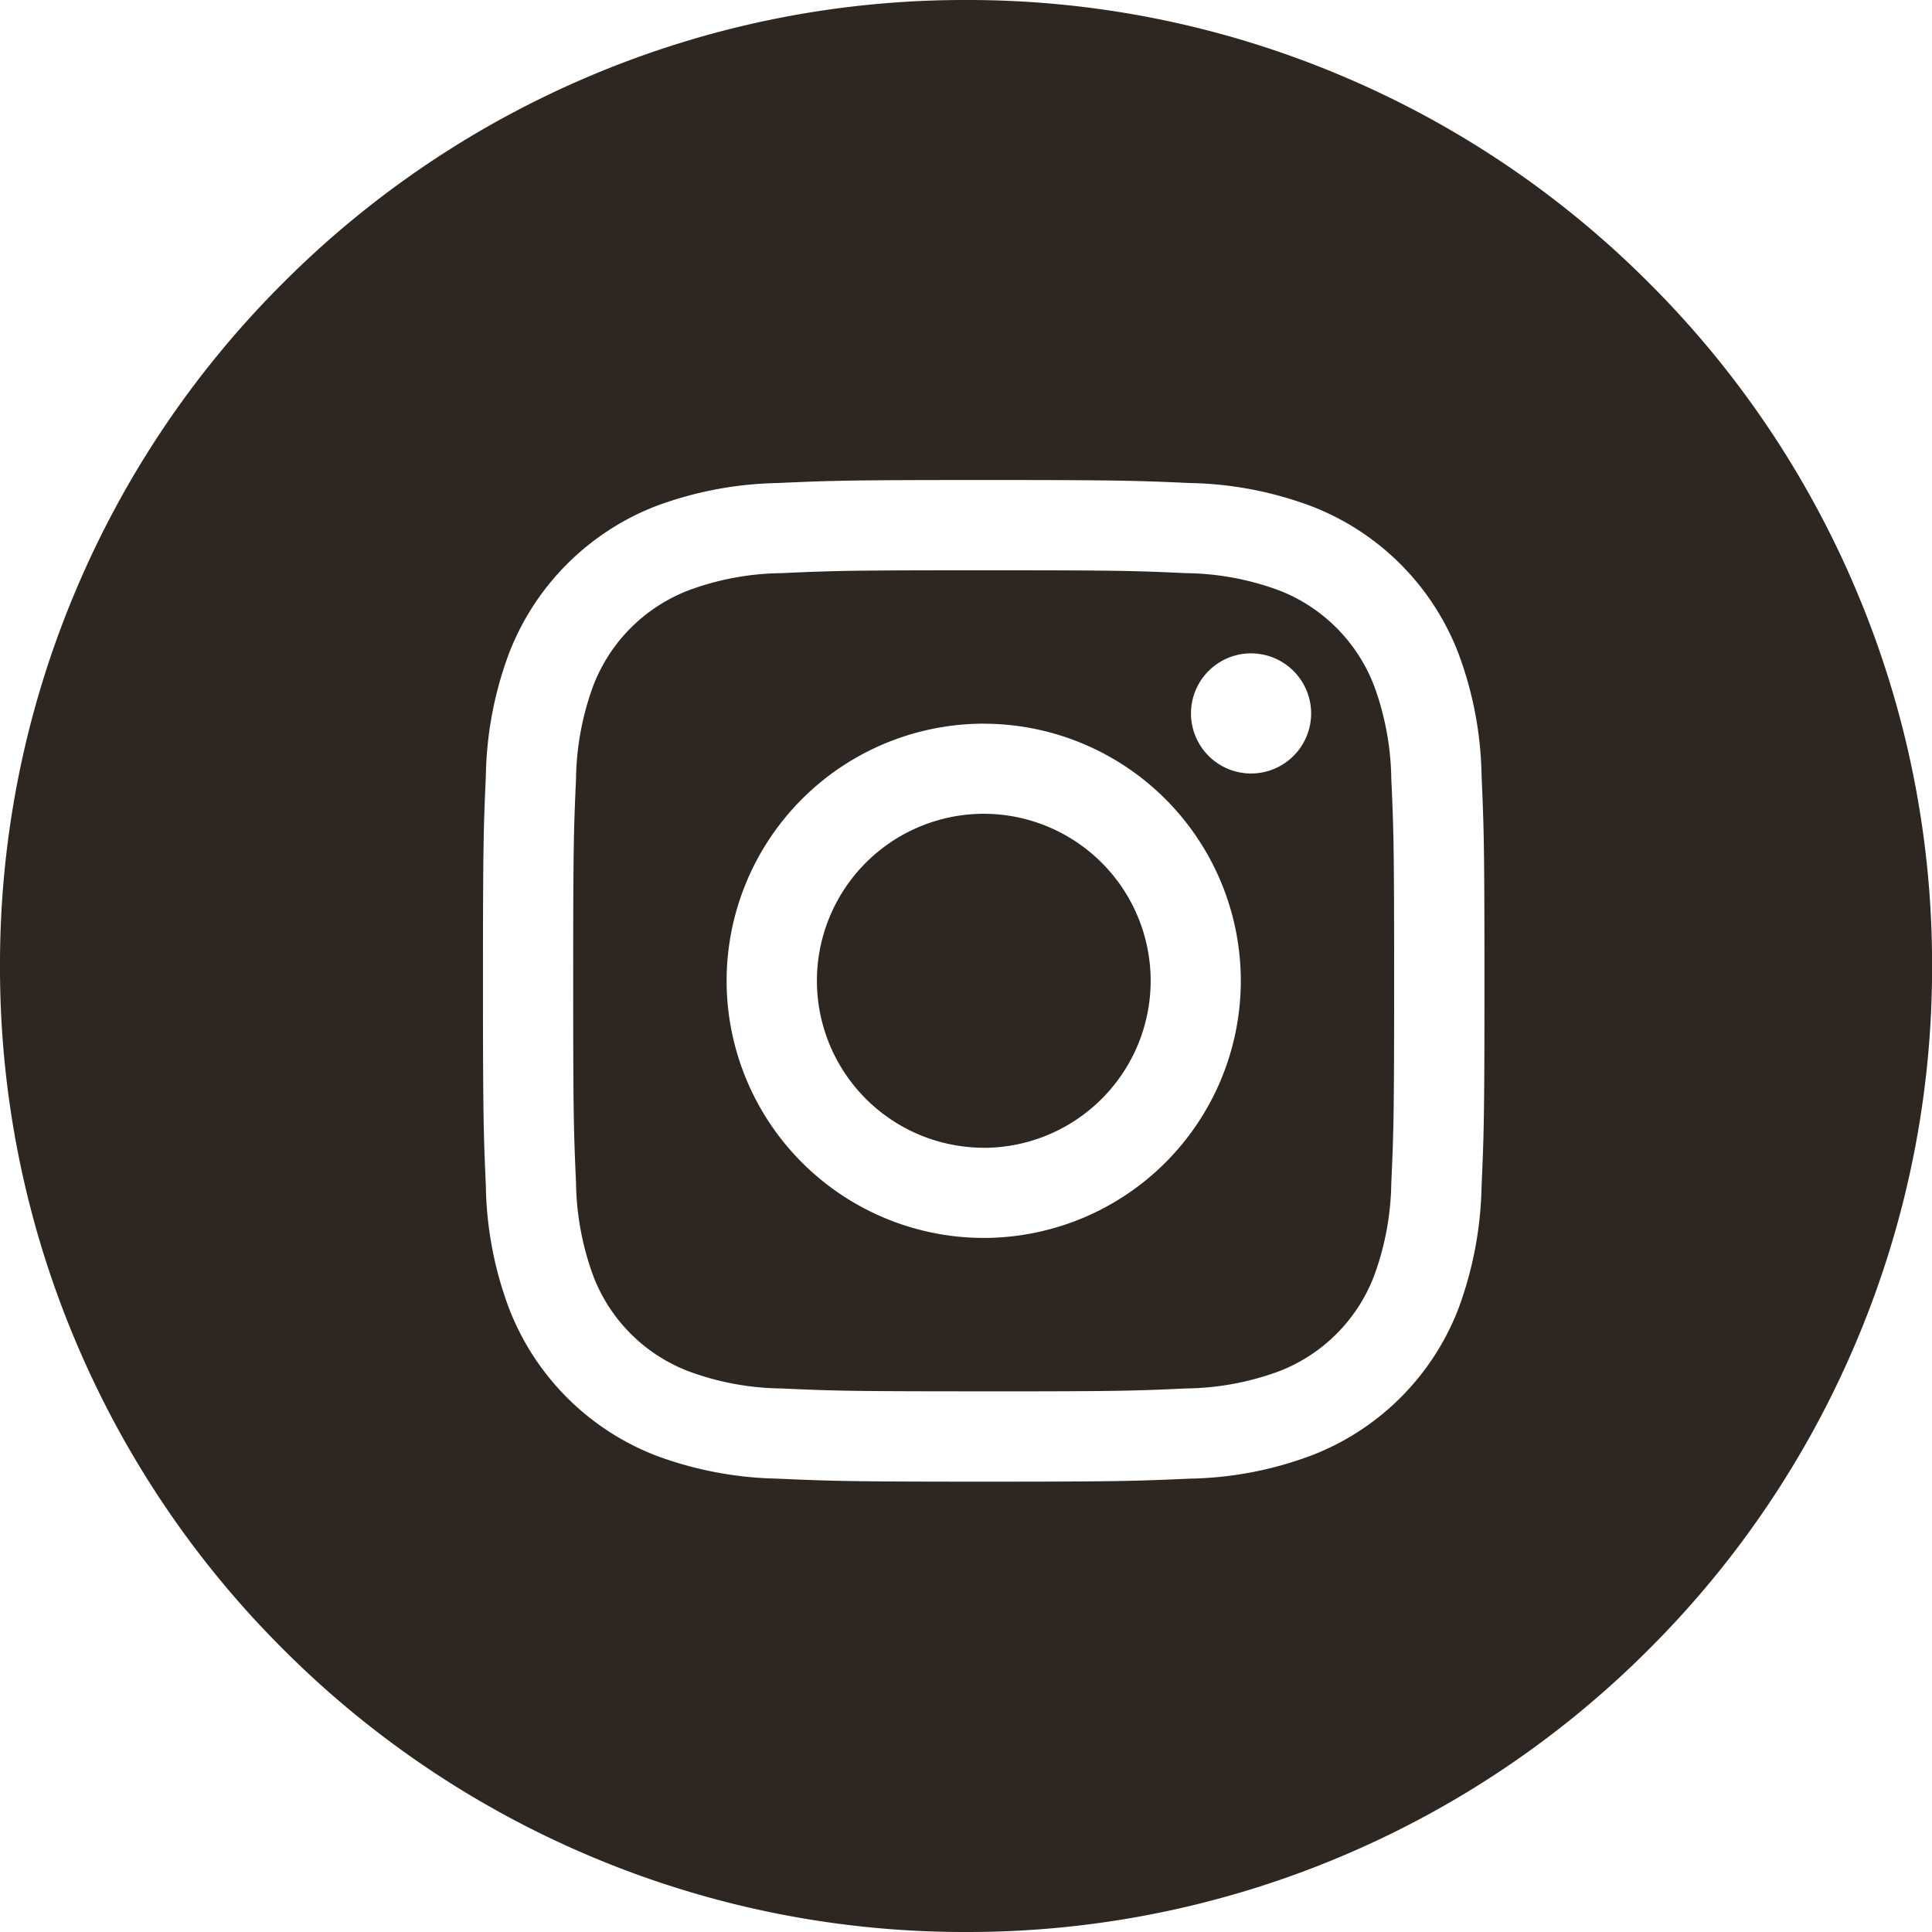
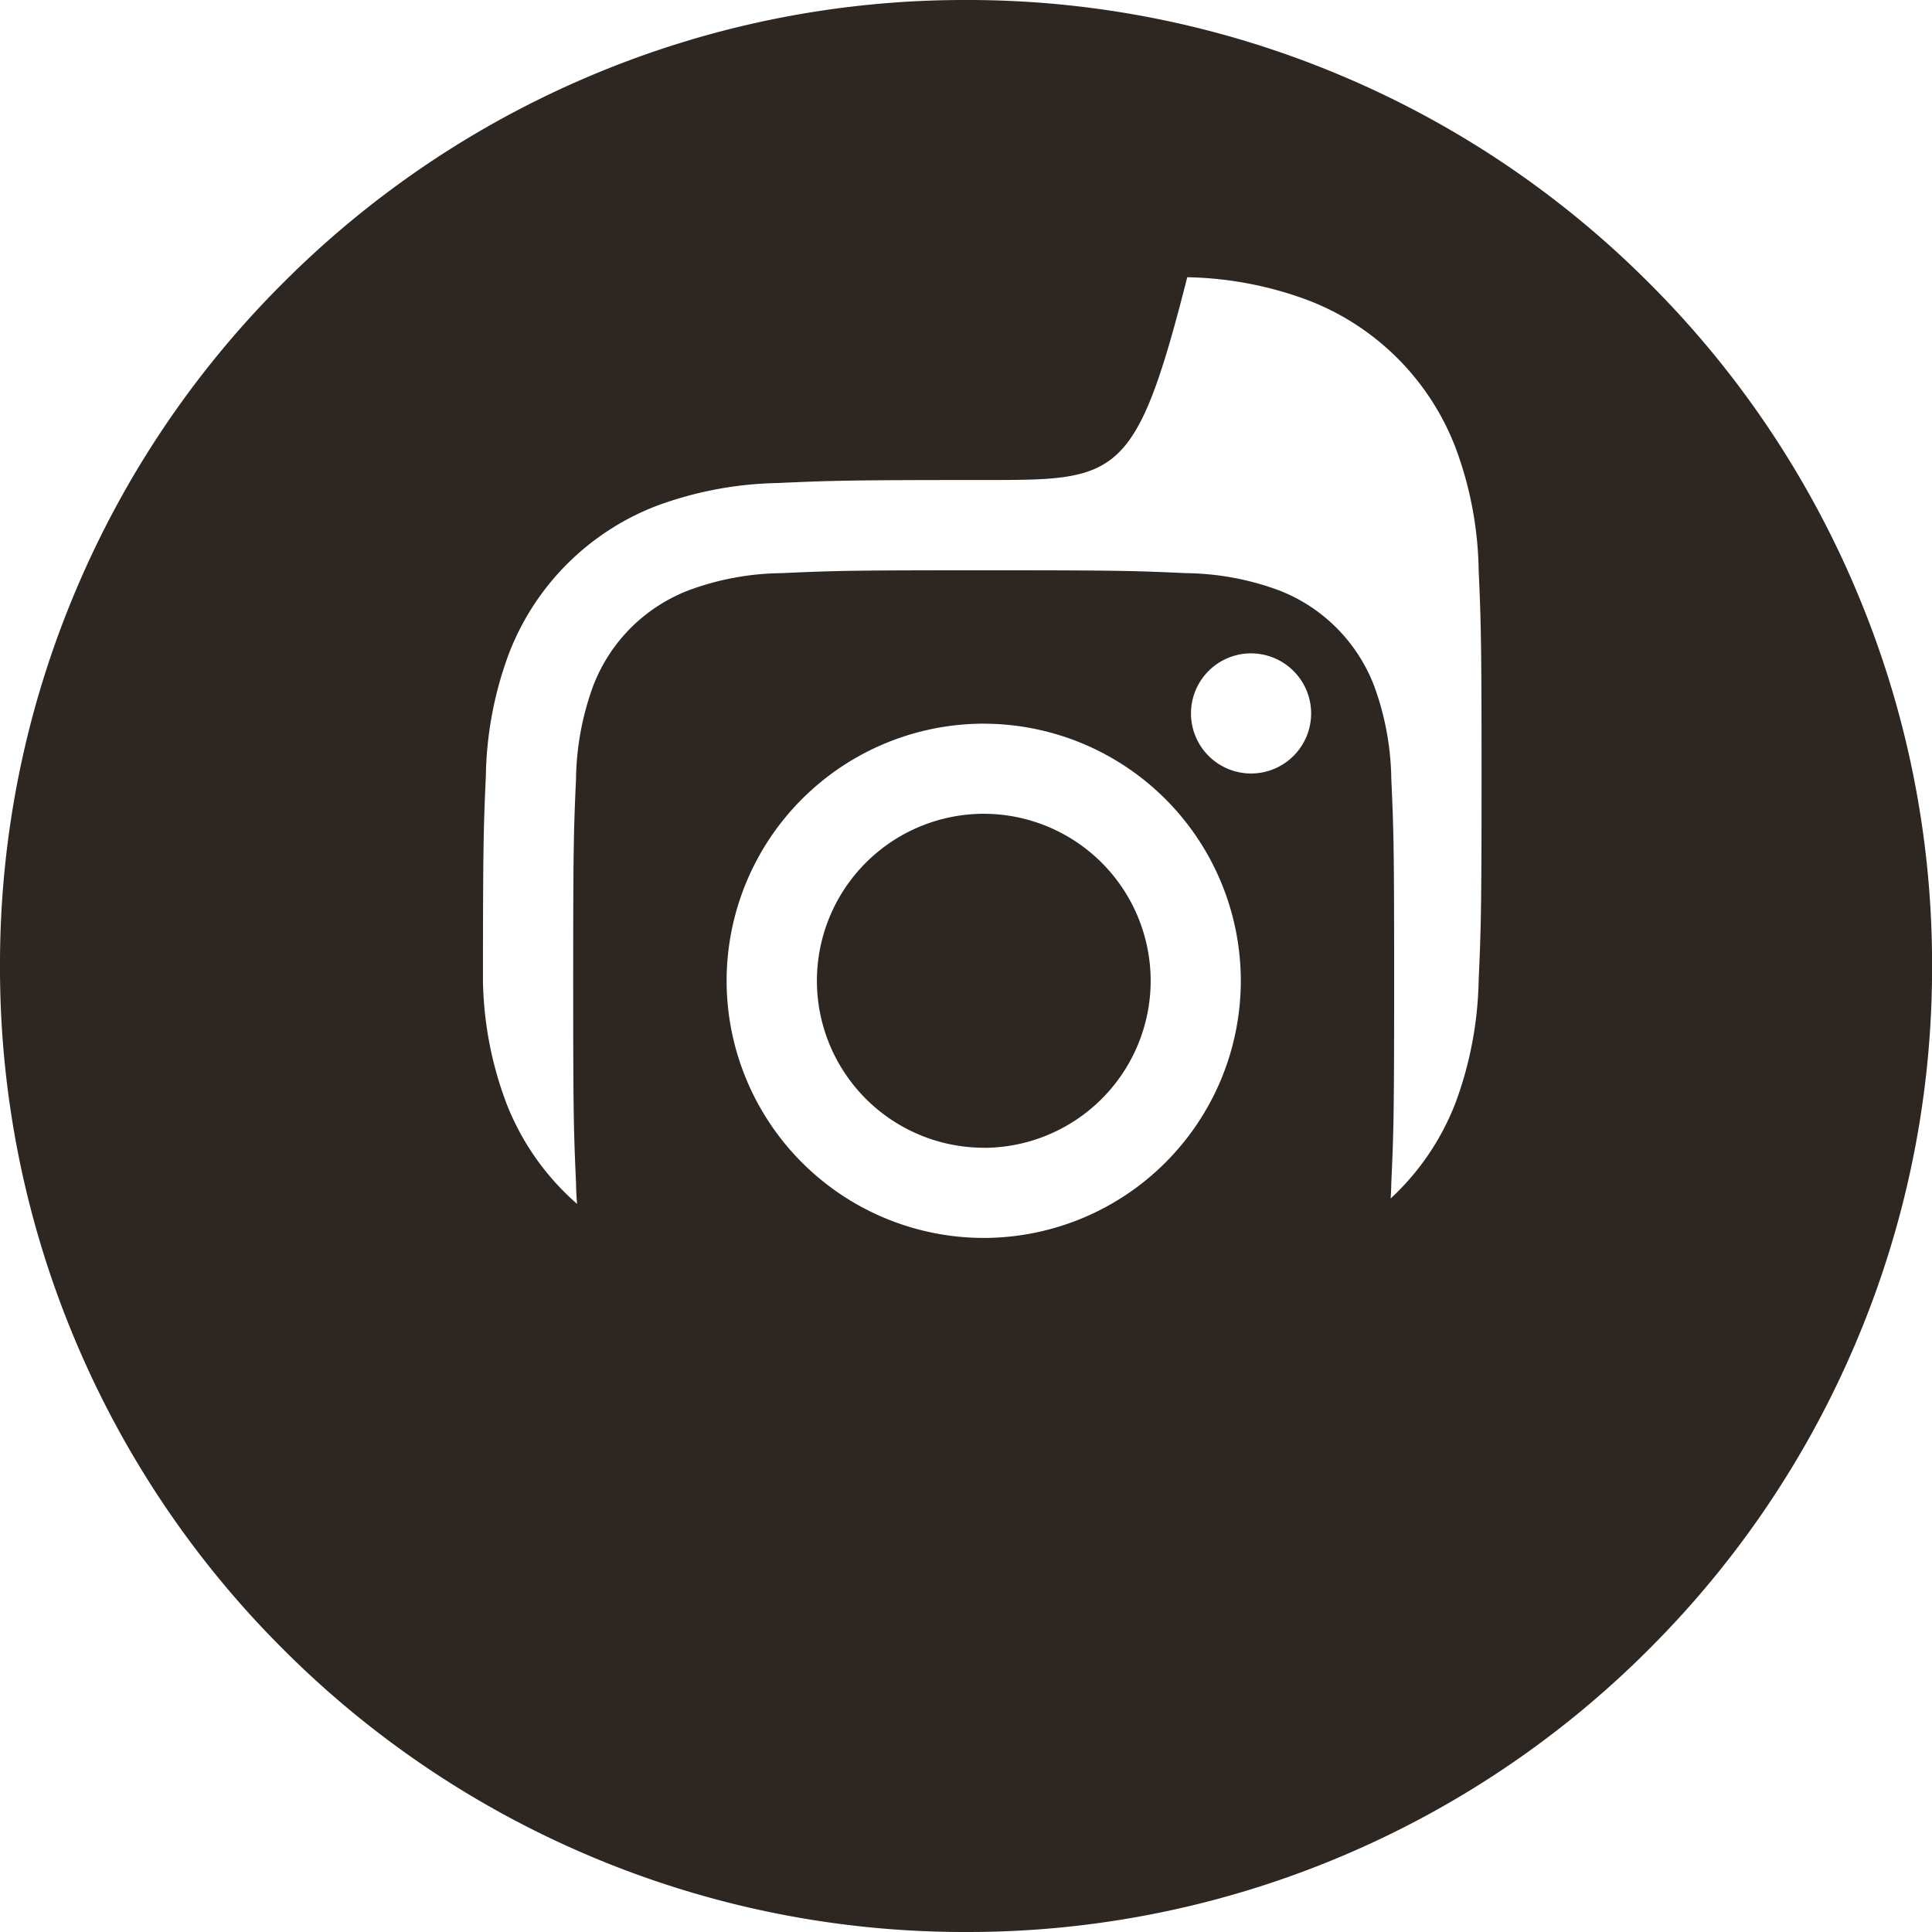
<svg xmlns="http://www.w3.org/2000/svg" width="53" height="53" viewBox="0 0 53 53">
  <g id="Group_111829" data-name="Group 111829" transform="translate(-81.771 0.001)">
-     <path id="Exclusion_29" data-name="Exclusion 29" d="M7696.271-3786.148a26.33,26.33,0,0,1-10.312-2.082,26.406,26.406,0,0,1-8.424-5.679,26.379,26.379,0,0,1-5.68-8.423,26.3,26.3,0,0,1-2.084-10.316,26.292,26.292,0,0,1,2.084-10.314,26.369,26.369,0,0,1,5.68-8.423,26.4,26.4,0,0,1,8.424-5.68,26.315,26.315,0,0,1,10.313-2.083,26.315,26.315,0,0,1,10.313,2.083,26.4,26.4,0,0,1,8.424,5.68,26.369,26.369,0,0,1,5.68,8.423,26.292,26.292,0,0,1,2.084,10.314,26.3,26.3,0,0,1-2.084,10.316,26.379,26.379,0,0,1-5.68,8.423,26.406,26.406,0,0,1-8.424,5.679A26.33,26.33,0,0,1,7696.271-3786.148Zm.486-39.832c-3.672,0-4.166.016-5.664.083a10.082,10.082,0,0,0-3.336.636,7.049,7.049,0,0,0-4.016,4.02,10.044,10.044,0,0,0-.641,3.336l0,.018c-.062,1.43-.08,1.862-.08,5.646s.018,4.216.08,5.646l0,.018a9.976,9.976,0,0,0,.641,3.336,7.046,7.046,0,0,0,4.016,4.02,10.082,10.082,0,0,0,3.336.636c1.506.067,2,.083,5.664.083s4.158-.016,5.664-.083a9.929,9.929,0,0,0,3.336-.64,7.017,7.017,0,0,0,4.02-4.016,10.189,10.189,0,0,0,.637-3.336l0-.017c.063-1.43.08-1.862.08-5.647s-.018-4.217-.08-5.647l0-.017a10.028,10.028,0,0,0-.641-3.336,7.023,7.023,0,0,0-4.016-4.016,9.975,9.975,0,0,0-3.336-.64C7700.924-3825.964,7700.43-3825.98,7696.758-3825.98Zm0,25c-3.689,0-4.121-.014-5.551-.079a7.544,7.544,0,0,1-2.551-.473,4.529,4.529,0,0,1-2.607-2.608,7.686,7.686,0,0,1-.475-2.552c-.064-1.447-.078-1.882-.078-5.55s.014-4.1.078-5.55a7.69,7.69,0,0,1,.475-2.551,4.547,4.547,0,0,1,2.607-2.608,7.533,7.533,0,0,1,2.551-.474c1.43-.065,1.861-.079,5.551-.079s4.121.014,5.551.079a7.581,7.581,0,0,1,2.555.474,4.557,4.557,0,0,1,2.6,2.608,7.69,7.69,0,0,1,.475,2.551c.064,1.433.078,1.82.078,5.55s-.014,4.118-.078,5.55a7.686,7.686,0,0,1-.475,2.552,4.539,4.539,0,0,1-2.6,2.608,7.593,7.593,0,0,1-2.555.473C7700.879-3800.993,7700.447-3800.979,7696.758-3800.979Zm0-18.316a7.061,7.061,0,0,0-7.053,7.054,7.061,7.061,0,0,0,7.053,7.054,7.061,7.061,0,0,0,7.053-7.054A7.061,7.061,0,0,0,7696.758-3819.295Zm7.334-1.929a1.649,1.649,0,0,0-1.648,1.648,1.649,1.649,0,0,0,1.648,1.648,1.649,1.649,0,0,0,1.648-1.648A1.649,1.649,0,0,0,7704.092-3821.224Zm-7.334,13.563a4.584,4.584,0,0,1-4.576-4.581,4.584,4.584,0,0,1,4.576-4.581,4.586,4.586,0,0,1,4.58,4.581A4.586,4.586,0,0,1,7696.758-3807.66Z" transform="translate(-7588 3839.147)" fill="#2e2721" />
+     <path id="Exclusion_29" data-name="Exclusion 29" d="M7696.271-3786.148a26.33,26.33,0,0,1-10.312-2.082,26.406,26.406,0,0,1-8.424-5.679,26.379,26.379,0,0,1-5.68-8.423,26.3,26.3,0,0,1-2.084-10.316,26.292,26.292,0,0,1,2.084-10.314,26.369,26.369,0,0,1,5.68-8.423,26.4,26.4,0,0,1,8.424-5.68,26.315,26.315,0,0,1,10.313-2.083,26.315,26.315,0,0,1,10.313,2.083,26.4,26.4,0,0,1,8.424,5.68,26.369,26.369,0,0,1,5.68,8.423,26.292,26.292,0,0,1,2.084,10.314,26.3,26.3,0,0,1-2.084,10.316,26.379,26.379,0,0,1-5.68,8.423,26.406,26.406,0,0,1-8.424,5.679A26.33,26.33,0,0,1,7696.271-3786.148Zm.486-39.832c-3.672,0-4.166.016-5.664.083a10.082,10.082,0,0,0-3.336.636,7.049,7.049,0,0,0-4.016,4.02,10.044,10.044,0,0,0-.641,3.336l0,.018c-.062,1.43-.08,1.862-.08,5.646l0,.018a9.976,9.976,0,0,0,.641,3.336,7.046,7.046,0,0,0,4.016,4.02,10.082,10.082,0,0,0,3.336.636c1.506.067,2,.083,5.664.083s4.158-.016,5.664-.083a9.929,9.929,0,0,0,3.336-.64,7.017,7.017,0,0,0,4.02-4.016,10.189,10.189,0,0,0,.637-3.336l0-.017c.063-1.43.08-1.862.08-5.647s-.018-4.217-.08-5.647l0-.017a10.028,10.028,0,0,0-.641-3.336,7.023,7.023,0,0,0-4.016-4.016,9.975,9.975,0,0,0-3.336-.64C7700.924-3825.964,7700.43-3825.98,7696.758-3825.98Zm0,25c-3.689,0-4.121-.014-5.551-.079a7.544,7.544,0,0,1-2.551-.473,4.529,4.529,0,0,1-2.607-2.608,7.686,7.686,0,0,1-.475-2.552c-.064-1.447-.078-1.882-.078-5.55s.014-4.1.078-5.55a7.69,7.69,0,0,1,.475-2.551,4.547,4.547,0,0,1,2.607-2.608,7.533,7.533,0,0,1,2.551-.474c1.43-.065,1.861-.079,5.551-.079s4.121.014,5.551.079a7.581,7.581,0,0,1,2.555.474,4.557,4.557,0,0,1,2.6,2.608,7.69,7.69,0,0,1,.475,2.551c.064,1.433.078,1.82.078,5.55s-.014,4.118-.078,5.55a7.686,7.686,0,0,1-.475,2.552,4.539,4.539,0,0,1-2.6,2.608,7.593,7.593,0,0,1-2.555.473C7700.879-3800.993,7700.447-3800.979,7696.758-3800.979Zm0-18.316a7.061,7.061,0,0,0-7.053,7.054,7.061,7.061,0,0,0,7.053,7.054,7.061,7.061,0,0,0,7.053-7.054A7.061,7.061,0,0,0,7696.758-3819.295Zm7.334-1.929a1.649,1.649,0,0,0-1.648,1.648,1.649,1.649,0,0,0,1.648,1.648,1.649,1.649,0,0,0,1.648-1.648A1.649,1.649,0,0,0,7704.092-3821.224Zm-7.334,13.563a4.584,4.584,0,0,1-4.576-4.581,4.584,4.584,0,0,1,4.576-4.581,4.586,4.586,0,0,1,4.58,4.581A4.586,4.586,0,0,1,7696.758-3807.66Z" transform="translate(-7588 3839.147)" fill="#2e2721" />
  </g>
</svg>